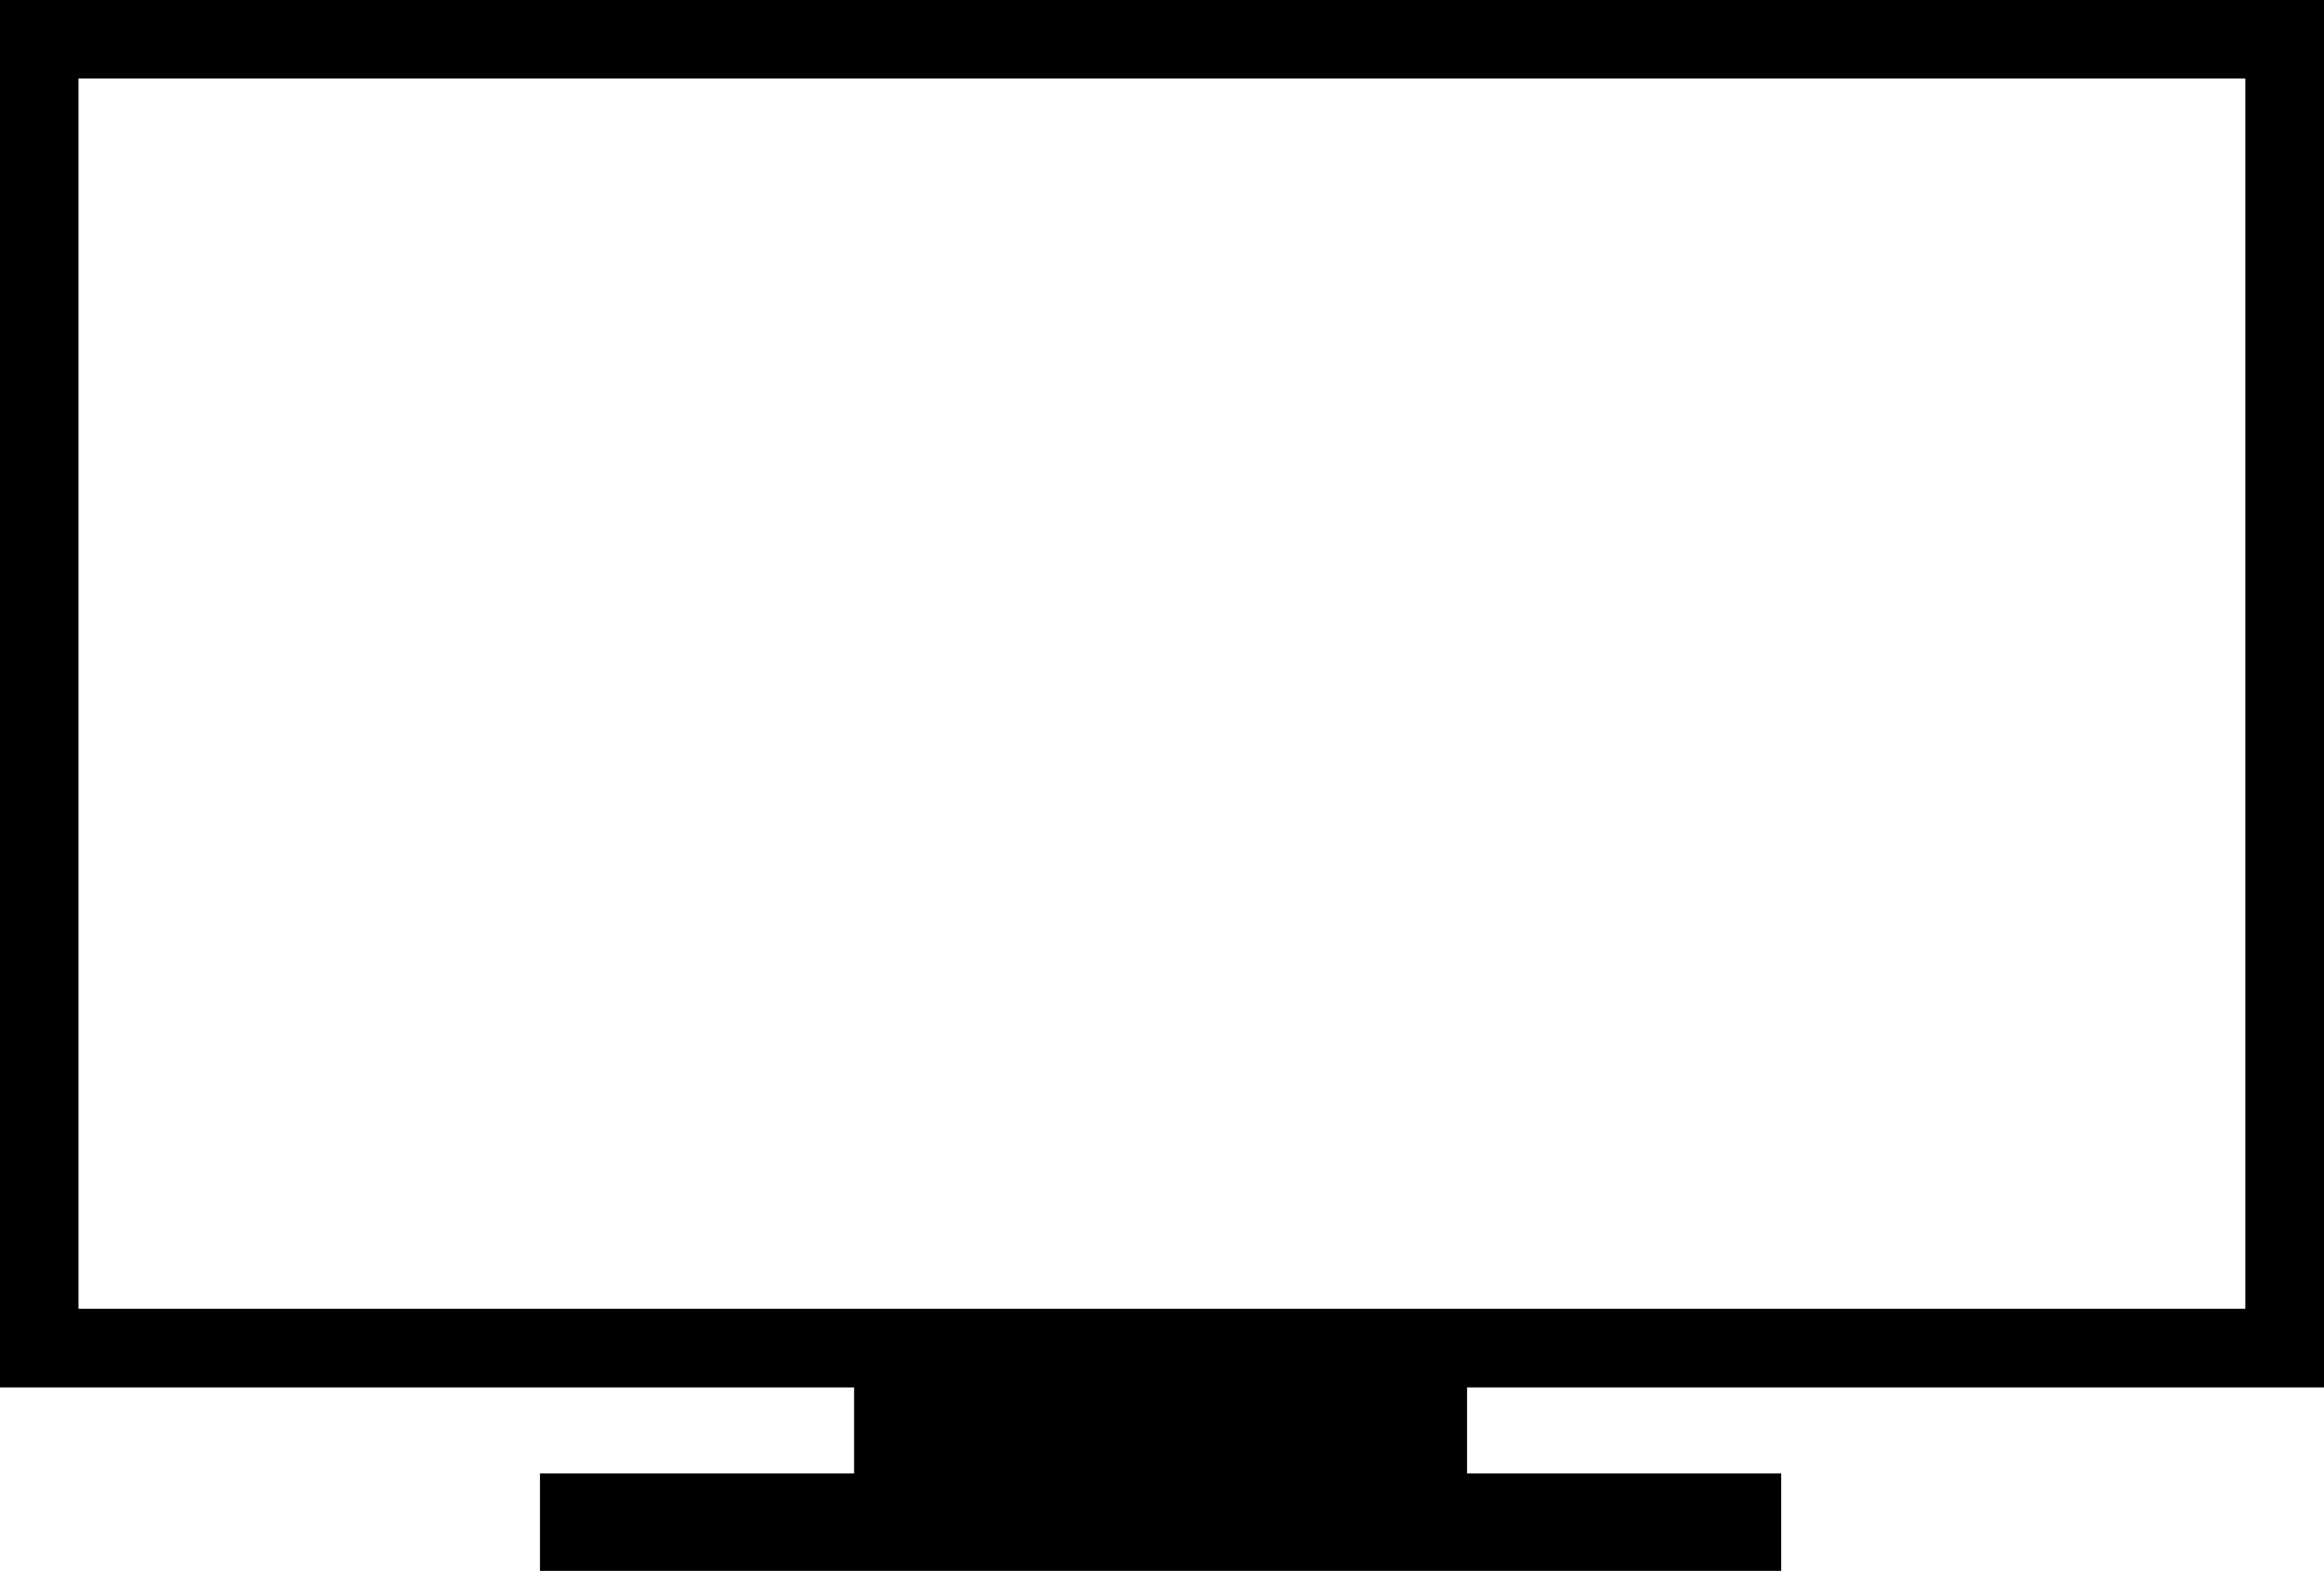
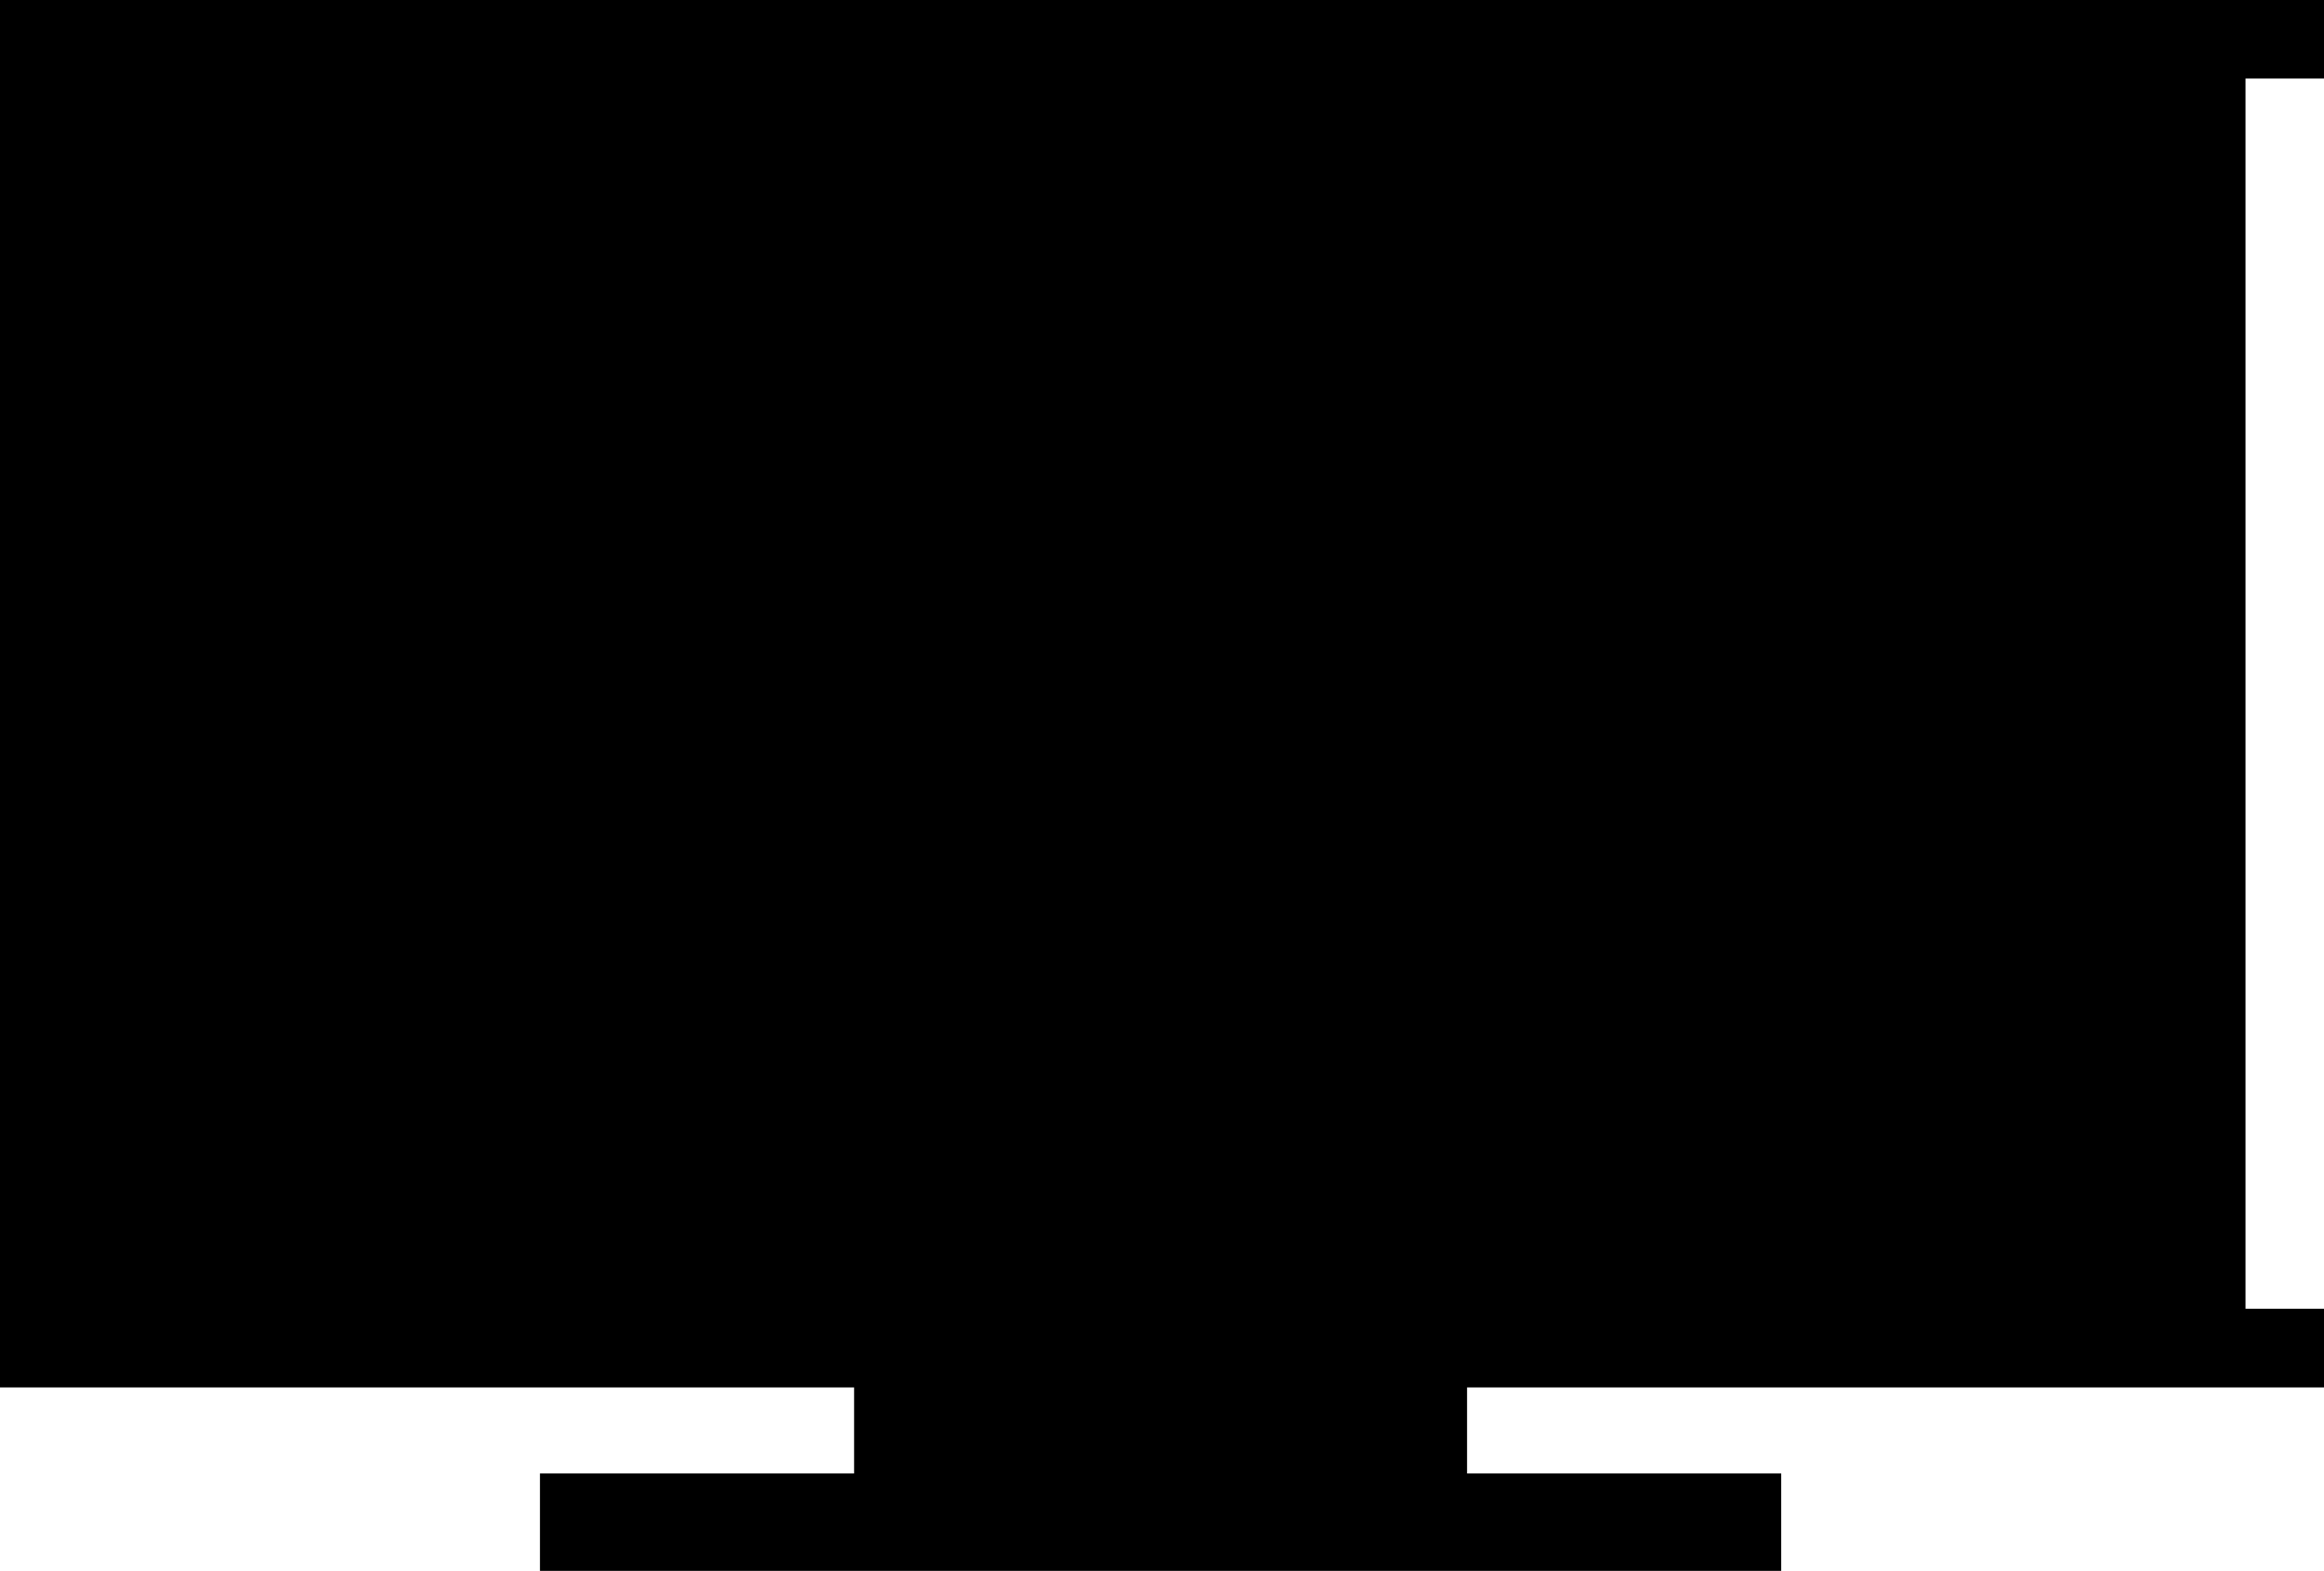
<svg xmlns="http://www.w3.org/2000/svg" version="1.1" id="Layer_1" x="0px" y="0px" viewBox="0 0 122.88 83.06" style="enable-background:new 0 0 122.88 83.06" xml:space="preserve">
  <g>
-     <path d="M2.08,0H120.8h2.08v2.08v69.2v2.08h-2.08H77.57v4.55h16.61v5.15H28.55v-5.15h16.61v-4.55H2.08H0v-2.08V2.08V0H2.08L2.08,0z M118.73,4.15H4.15v65.05h114.57V4.15L118.73,4.15z" />
+     <path d="M2.08,0H120.8h2.08v2.08v69.2v2.08h-2.08H77.57v4.55h16.61v5.15H28.55v-5.15h16.61v-4.55H2.08H0v-2.08V2.08V0H2.08L2.08,0z M118.73,4.15v65.05h114.57V4.15L118.73,4.15z" />
  </g>
</svg>